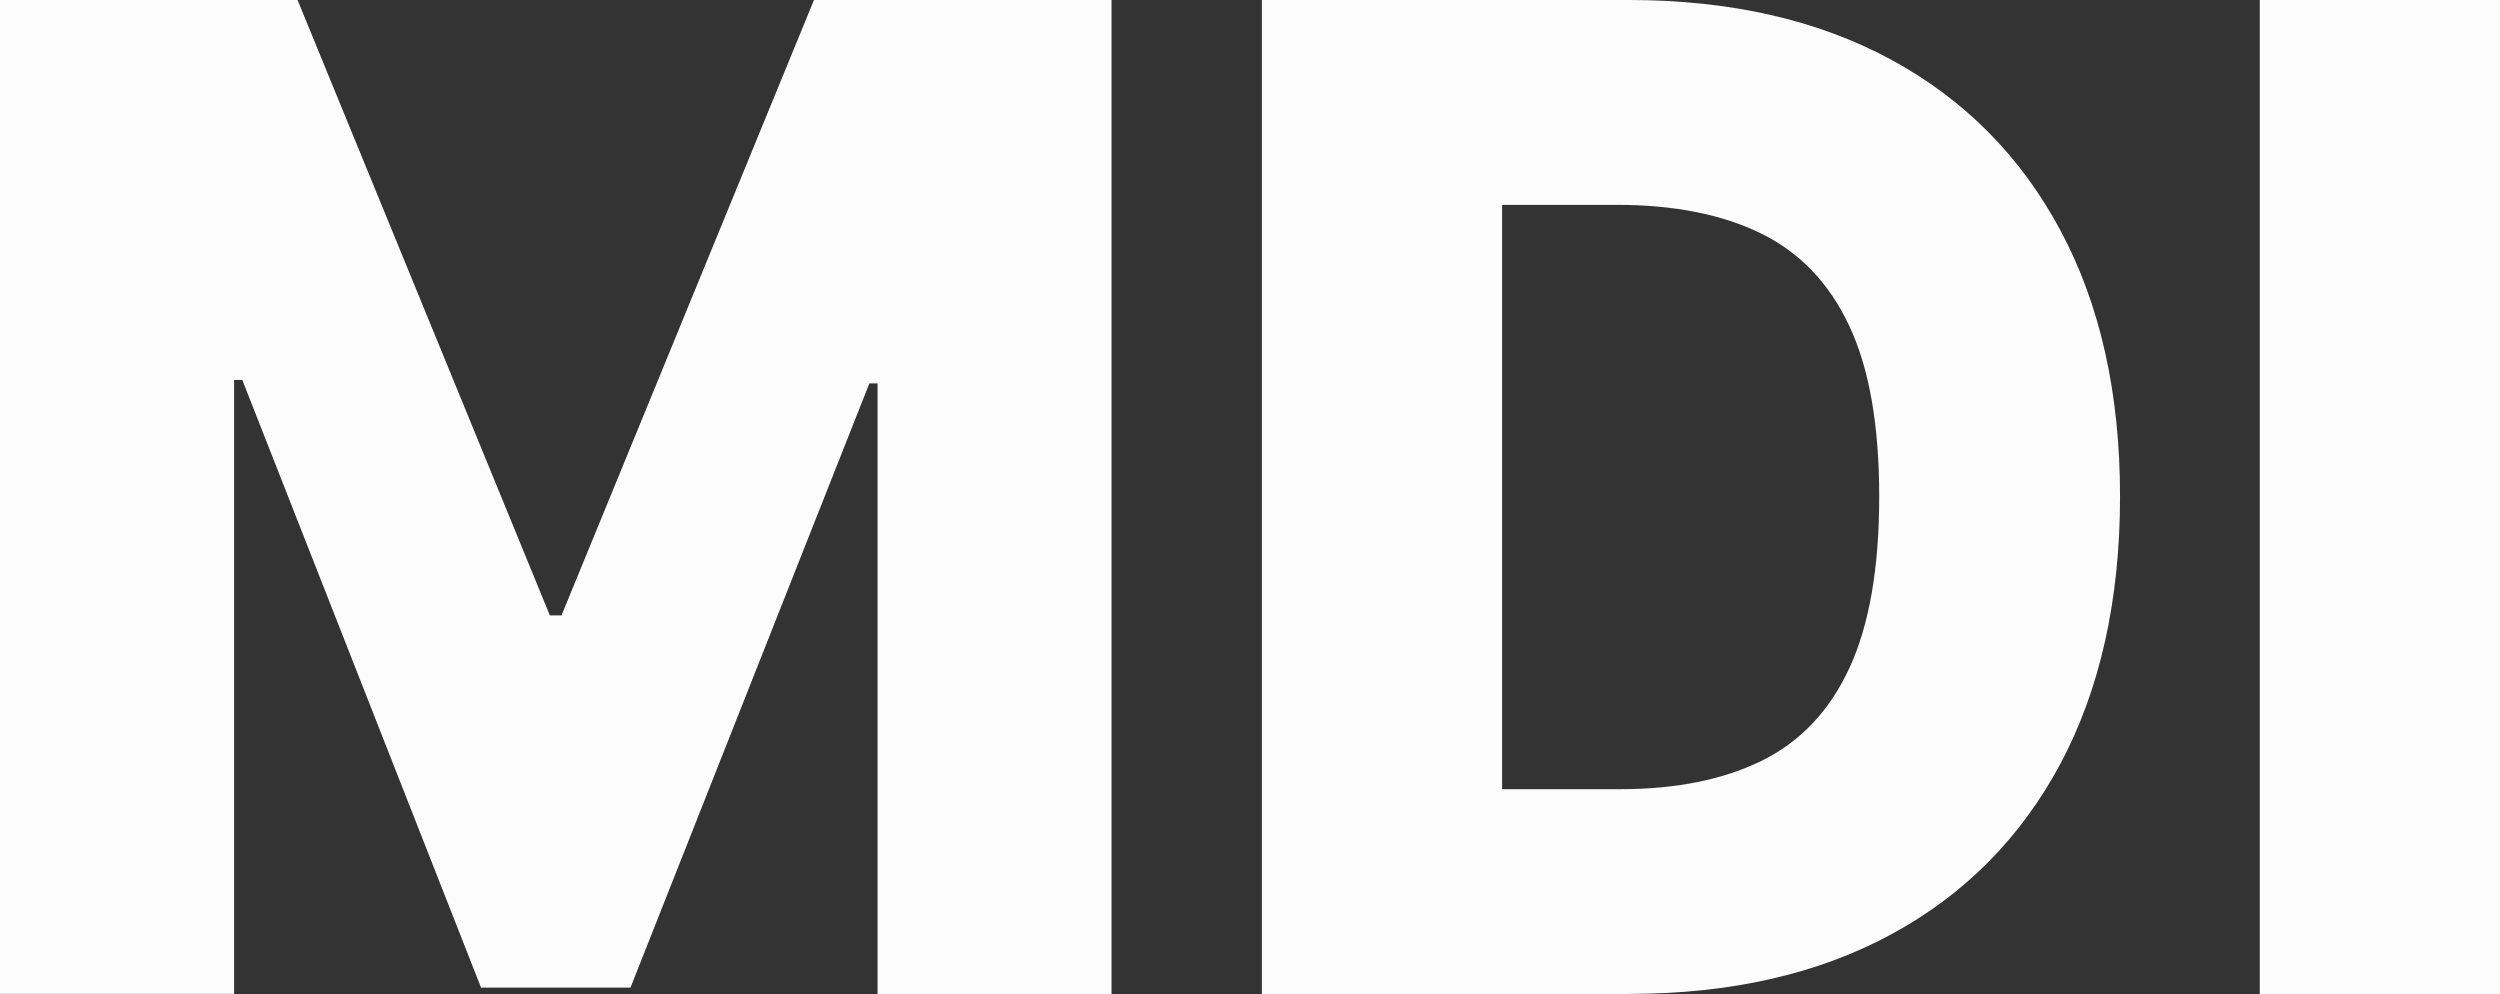
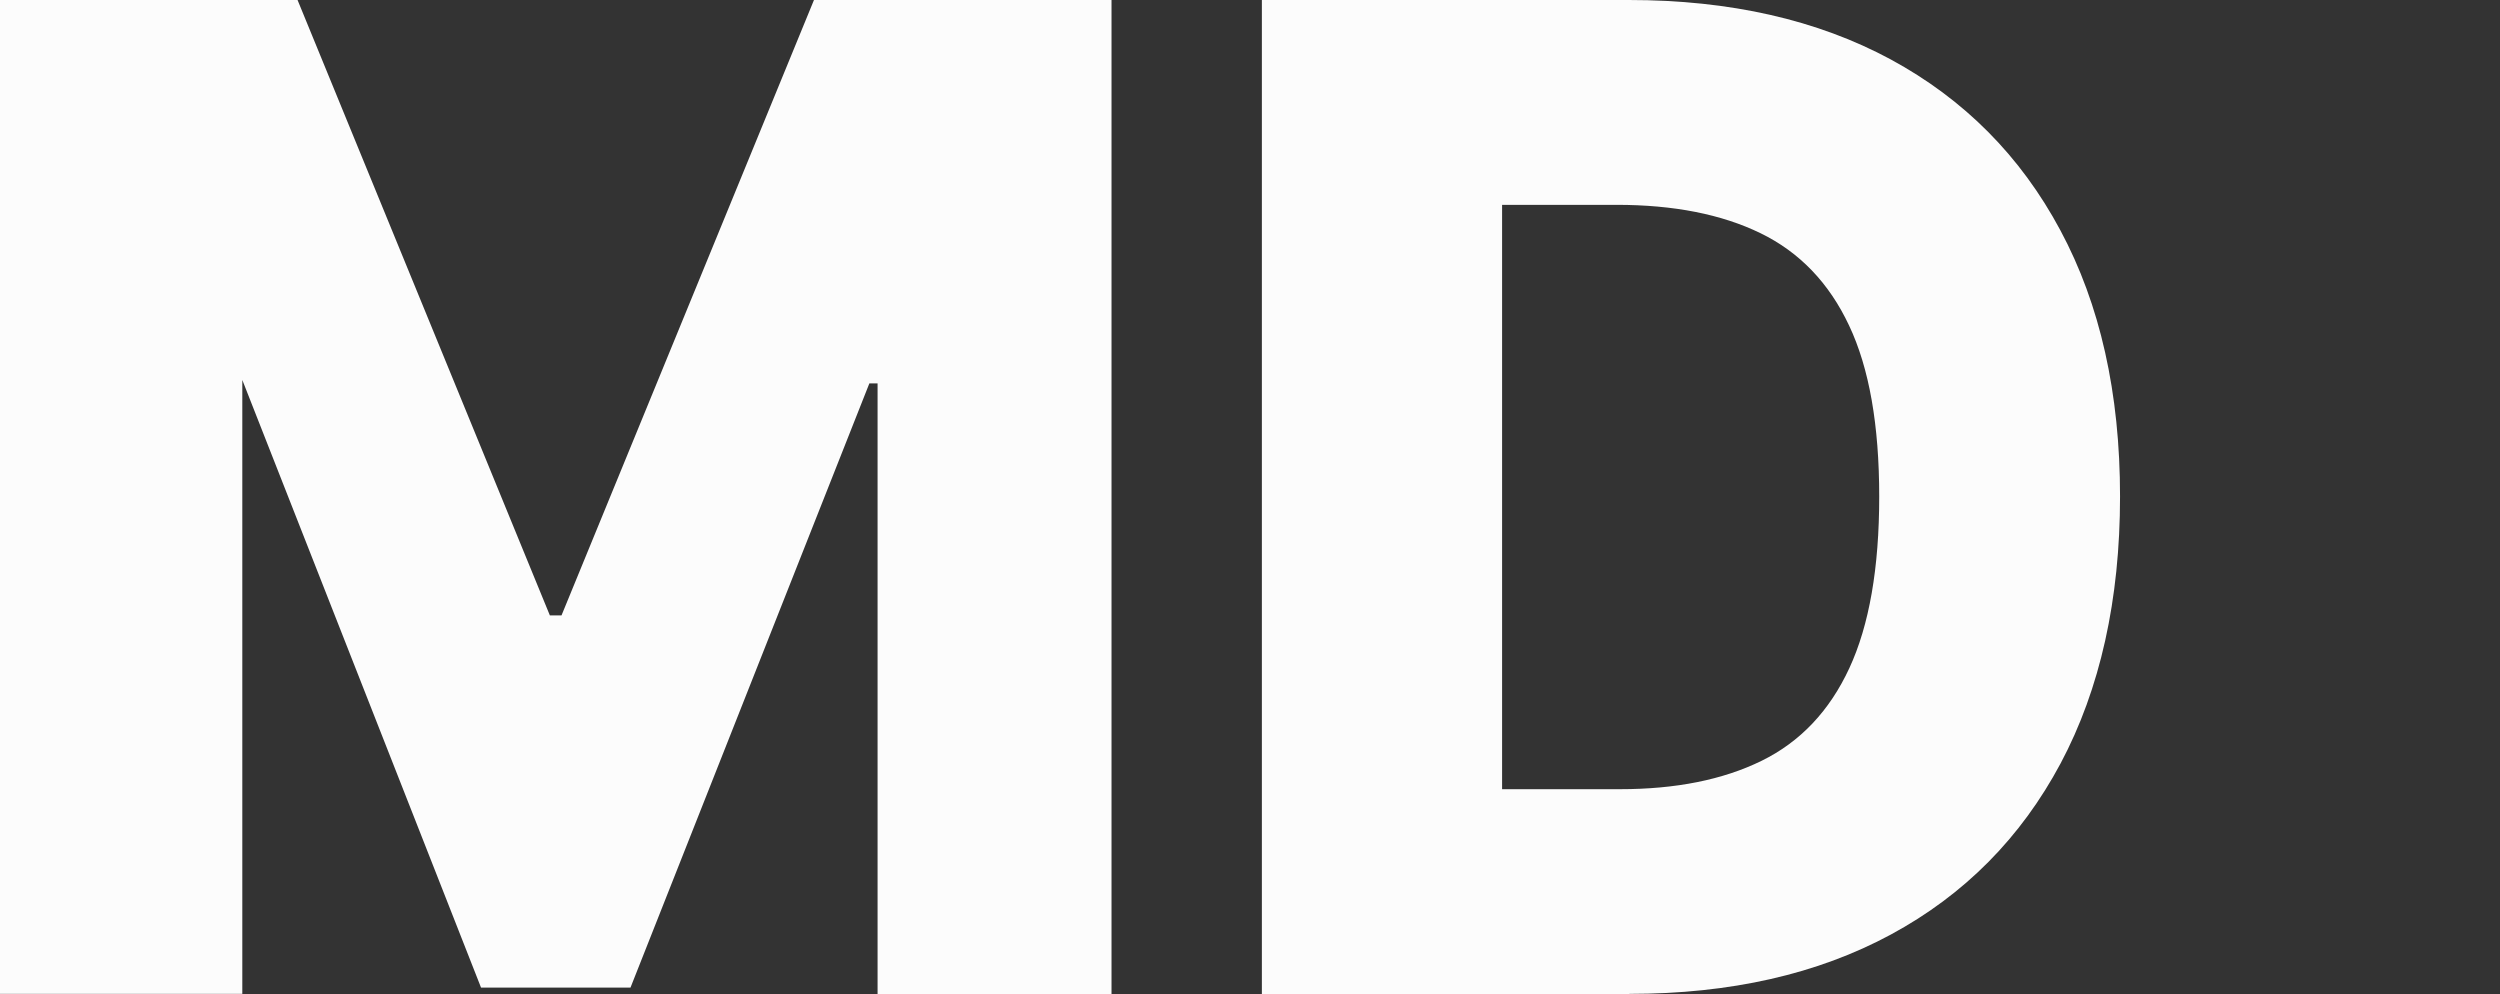
<svg xmlns="http://www.w3.org/2000/svg" id="Capa_2" data-name="Capa 2" viewBox="0 0 167.45 66.58">
  <rect x="0" y="0" width="167.45" height="66.58" fill="#333333" stroke="none" />
  <defs>
    <style>      .cls-1 {        fill: #fcfcfc;        stroke-width: 0px;      }    </style>
  </defs>
  <g id="Capa_1-2" data-name="Capa 1">
    <g>
-       <path class="cls-1" d="M0,0h19.93l16.9,41.22h.78L54.52,0h19.93v66.58h-15.67V25.68h-.55l-16,40.47h-10.01l-15.99-40.7h-.55v41.12H0V0Z" />
+       <path class="cls-1" d="M0,0h19.93l16.9,41.22h.78L54.52,0h19.93v66.58h-15.67V25.68h-.55l-16,40.47h-10.01l-15.99-40.7v41.12H0V0Z" />
      <path class="cls-1" d="M109.13,66.58h-24.61V0h24.58c6.78,0,12.63,1.33,17.54,3.98,4.91,2.66,8.7,6.47,11.36,11.44,2.67,4.97,4,10.92,4,17.83s-1.33,12.9-3.98,17.88c-2.66,4.98-6.44,8.8-11.36,11.46-4.92,2.66-10.76,3.98-17.52,3.98ZM100.61,52.86h7.9c3.73,0,6.89-.63,9.48-1.9,2.59-1.27,4.55-3.34,5.88-6.21,1.33-2.87,2-6.7,2-11.49s-.67-8.61-2.02-11.46c-1.34-2.85-3.32-4.91-5.93-6.18-2.61-1.27-5.82-1.9-9.64-1.9h-7.67v39.14Z" />
-       <path class="cls-1" d="M167.45,0v66.58h-16.09V0h16.09Z" />
    </g>
  </g>
</svg>